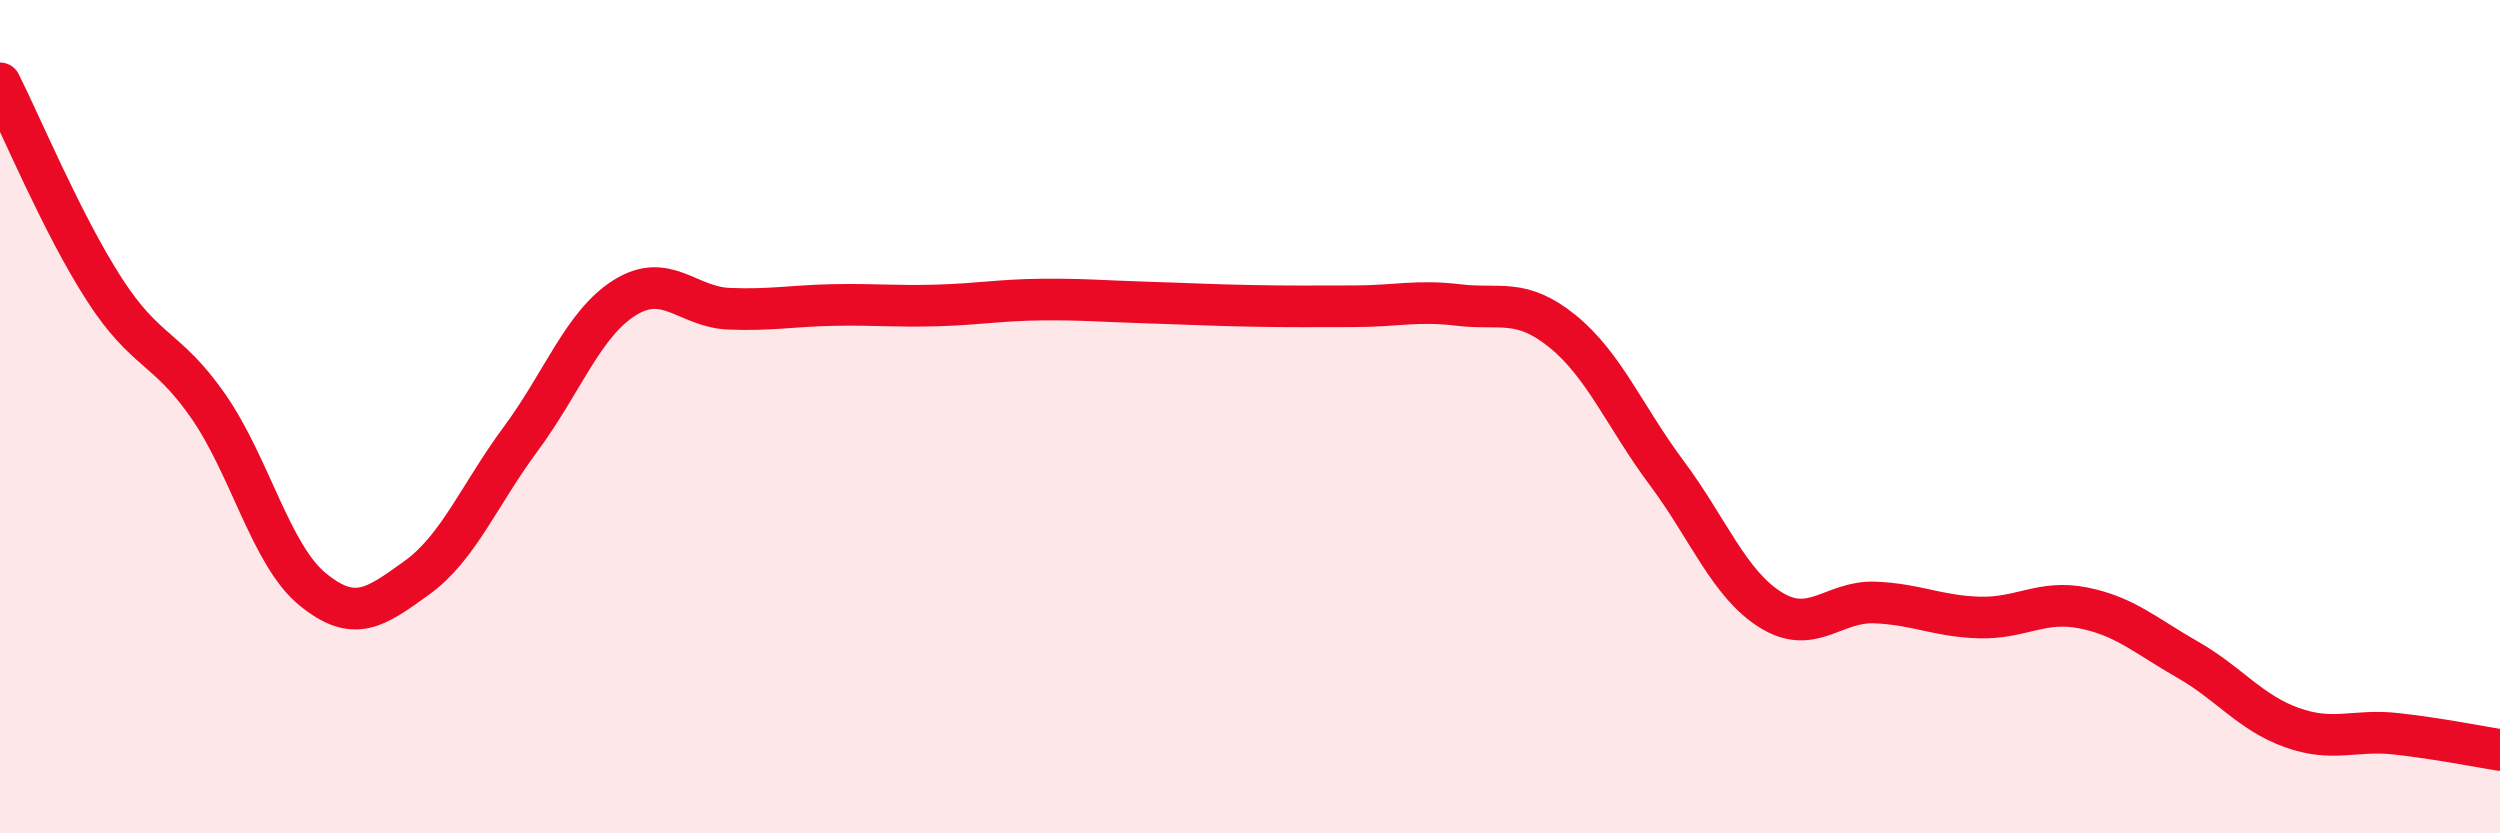
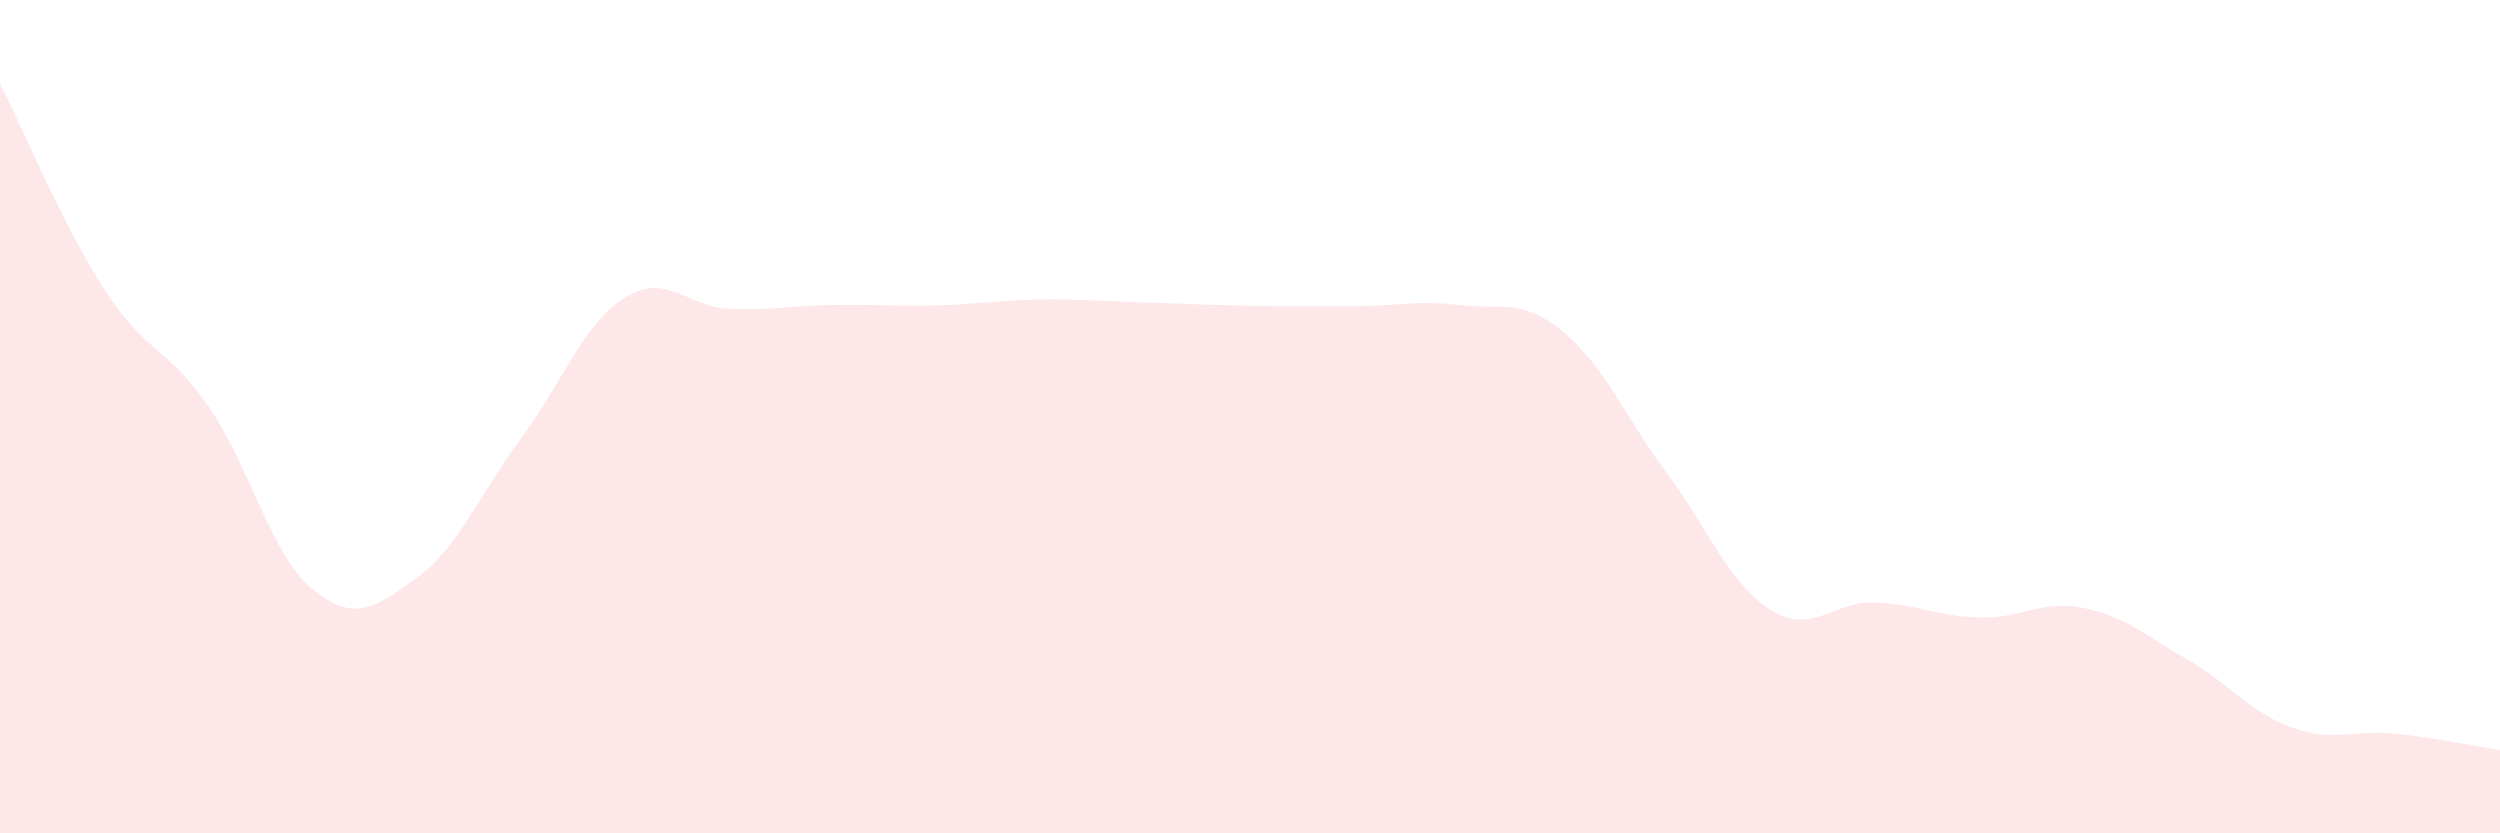
<svg xmlns="http://www.w3.org/2000/svg" width="60" height="20" viewBox="0 0 60 20">
  <path d="M 0,2 C 0.5,2.99 1.5,5.39 2.5,6.94 C 3.5,8.49 4,8.31 5,9.75 C 6,11.19 6.5,13.32 7.5,14.14 C 8.5,14.96 9,14.59 10,13.87 C 11,13.15 11.5,11.88 12.5,10.53 C 13.5,9.18 14,7.76 15,7.14 C 16,6.52 16.5,7.37 17.5,7.41 C 18.5,7.45 19,7.34 20,7.32 C 21,7.3 21.5,7.36 22.5,7.33 C 23.5,7.3 24,7.2 25,7.19 C 26,7.18 26.5,7.23 27.5,7.26 C 28.5,7.29 29,7.32 30,7.34 C 31,7.36 31.5,7.35 32.5,7.35 C 33.5,7.35 34,7.2 35,7.32 C 36,7.44 36.5,7.14 37.5,7.95 C 38.5,8.76 39,10.01 40,11.35 C 41,12.69 41.5,14.02 42.5,14.64 C 43.5,15.26 44,14.42 45,14.46 C 46,14.5 46.5,14.79 47.5,14.82 C 48.5,14.85 49,14.39 50,14.59 C 51,14.79 51.5,15.26 52.5,15.83 C 53.5,16.4 54,17.1 55,17.46 C 56,17.82 56.5,17.5 57.5,17.61 C 58.5,17.72 59.5,17.92 60,18L60 20L0 20Z" fill="#EB0A25" opacity="0.1" stroke-linecap="round" stroke-linejoin="round" />
-   <path d="M 0,2 C 0.5,2.99 1.5,5.39 2.5,6.94 C 3.5,8.49 4,8.31 5,9.75 C 6,11.19 6.5,13.32 7.5,14.14 C 8.5,14.96 9,14.59 10,13.87 C 11,13.15 11.5,11.88 12.5,10.53 C 13.5,9.18 14,7.76 15,7.14 C 16,6.52 16.5,7.37 17.5,7.41 C 18.5,7.45 19,7.34 20,7.32 C 21,7.3 21.5,7.36 22.5,7.33 C 23.5,7.3 24,7.2 25,7.19 C 26,7.18 26.5,7.23 27.5,7.26 C 28.5,7.29 29,7.32 30,7.34 C 31,7.36 31.5,7.35 32.5,7.35 C 33.5,7.35 34,7.2 35,7.32 C 36,7.44 36.5,7.14 37.5,7.95 C 38.5,8.76 39,10.01 40,11.35 C 41,12.69 41.5,14.02 42.5,14.64 C 43.5,15.26 44,14.42 45,14.46 C 46,14.5 46.5,14.79 47.5,14.82 C 48.5,14.85 49,14.39 50,14.59 C 51,14.79 51.5,15.26 52.5,15.83 C 53.5,16.4 54,17.1 55,17.46 C 56,17.82 56.5,17.5 57.5,17.61 C 58.5,17.72 59.5,17.92 60,18" stroke="#EB0A25" stroke-width="1" fill="none" stroke-linecap="round" stroke-linejoin="round" />
</svg>